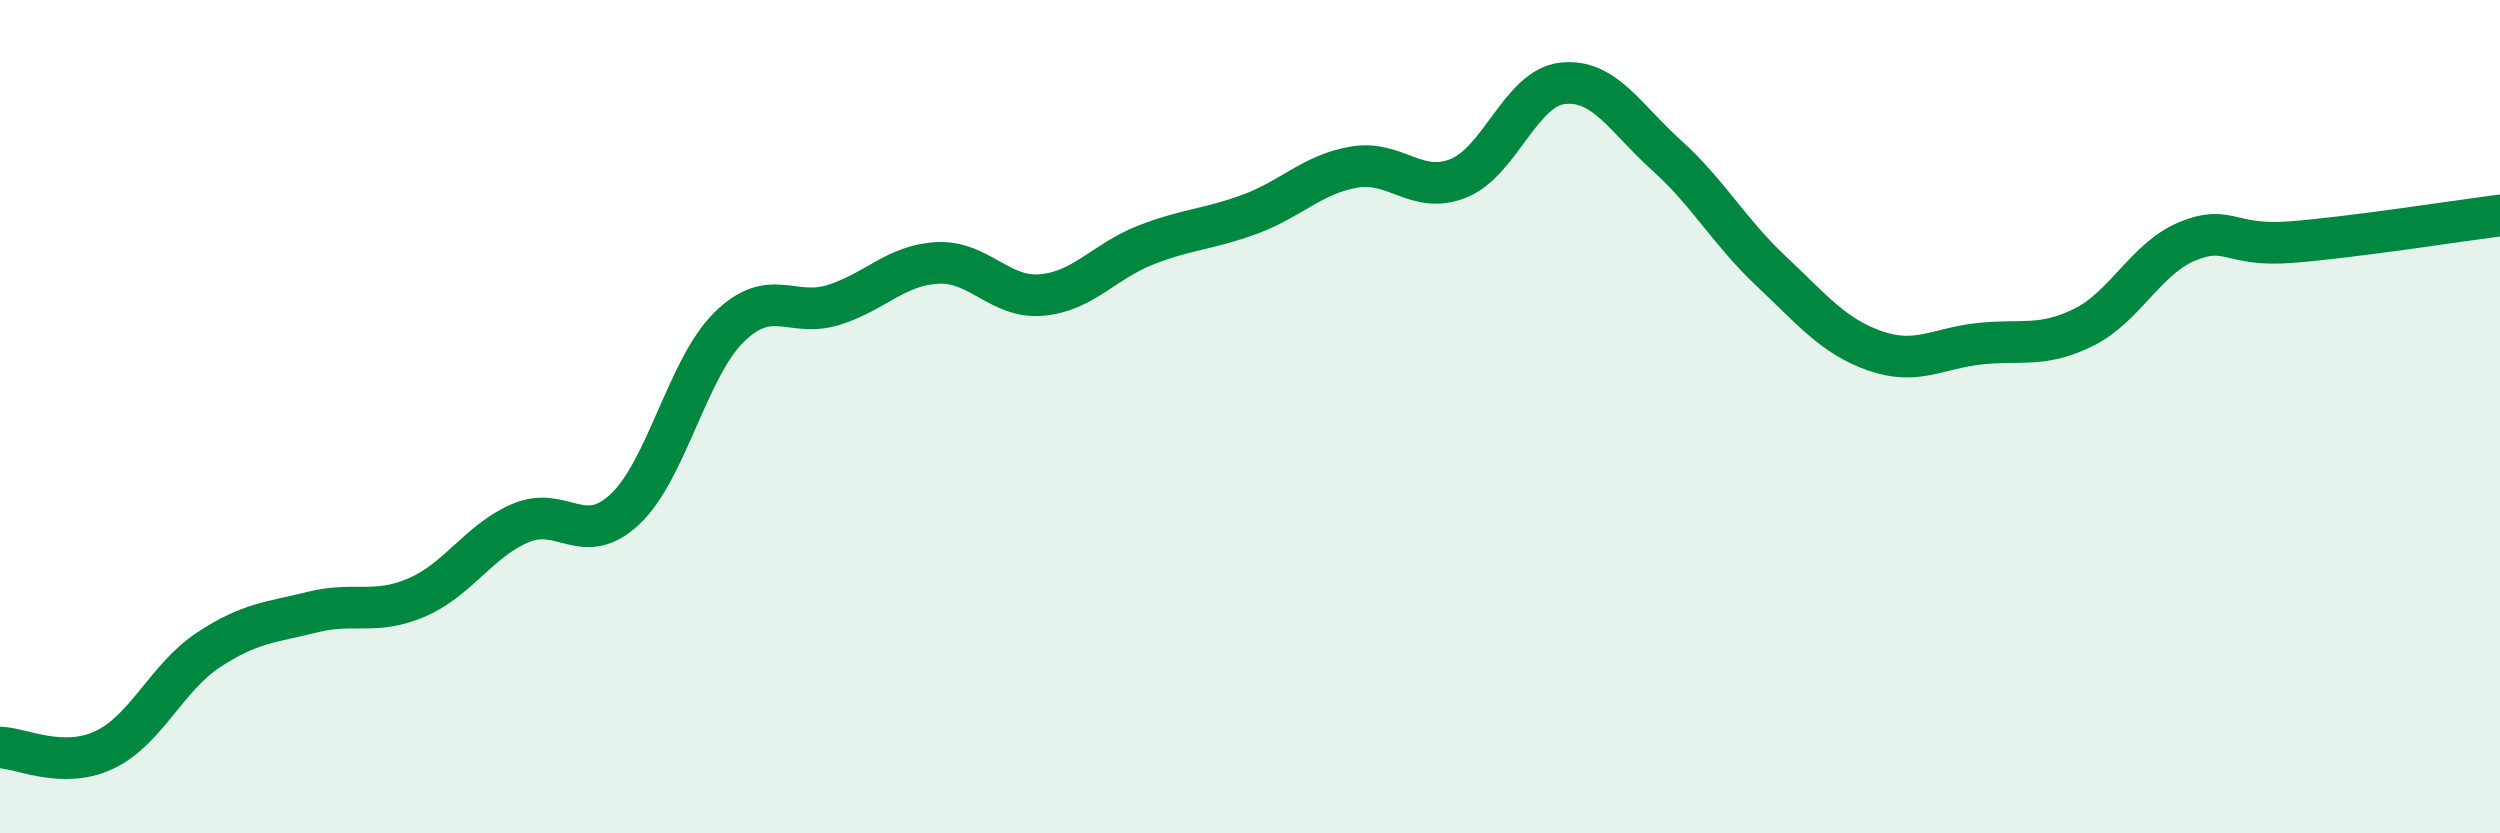
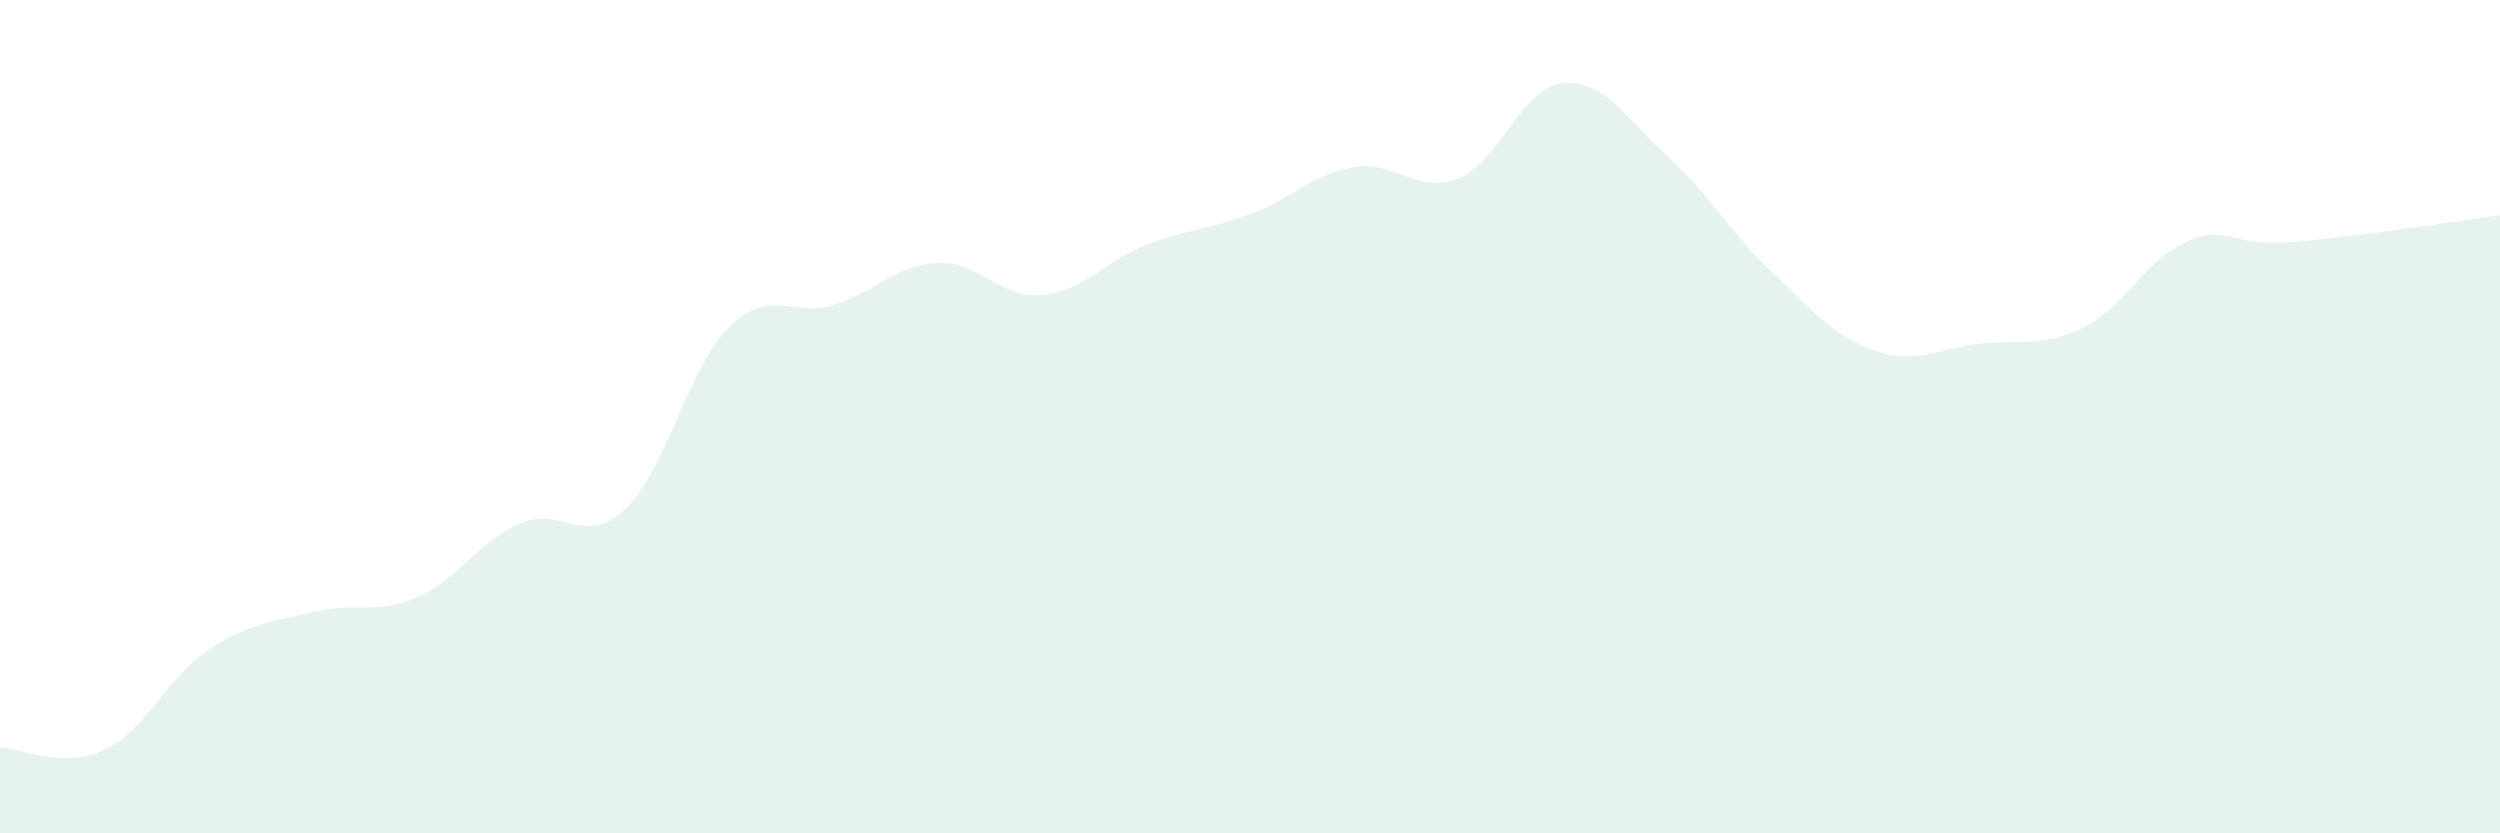
<svg xmlns="http://www.w3.org/2000/svg" width="60" height="20" viewBox="0 0 60 20">
  <path d="M 0,17.94 C 0.5,17.95 1.5,18.47 2.5,18 C 3.5,17.53 4,16.26 5,15.6 C 6,14.94 6.5,14.94 7.5,14.69 C 8.5,14.44 9,14.77 10,14.34 C 11,13.91 11.5,12.97 12.5,12.55 C 13.5,12.13 14,13.16 15,12.22 C 16,11.28 16.5,8.83 17.5,7.85 C 18.5,6.87 19,7.63 20,7.32 C 21,7.01 21.5,6.36 22.5,6.31 C 23.5,6.26 24,7.17 25,7.08 C 26,6.99 26.5,6.27 27.5,5.88 C 28.5,5.49 29,5.51 30,5.14 C 31,4.77 31.5,4.18 32.5,4.01 C 33.5,3.84 34,4.68 35,4.28 C 36,3.88 36.5,2.11 37.5,2 C 38.5,1.89 39,2.83 40,3.73 C 41,4.63 41.5,5.56 42.5,6.5 C 43.5,7.44 44,8.07 45,8.42 C 46,8.77 46.5,8.36 47.5,8.25 C 48.5,8.14 49,8.35 50,7.86 C 51,7.37 51.5,6.2 52.5,5.79 C 53.5,5.38 53.5,5.93 55,5.81 C 56.5,5.69 59,5.3 60,5.17L60 20L0 20Z" fill="#008740" opacity="0.1" stroke-linecap="round" stroke-linejoin="round" />
-   <path d="M 0,17.94 C 0.5,17.95 1.5,18.47 2.5,18 C 3.5,17.53 4,16.26 5,15.6 C 6,14.94 6.5,14.94 7.5,14.69 C 8.5,14.44 9,14.77 10,14.34 C 11,13.91 11.5,12.97 12.5,12.55 C 13.5,12.13 14,13.16 15,12.22 C 16,11.28 16.5,8.83 17.5,7.85 C 18.5,6.87 19,7.63 20,7.32 C 21,7.01 21.5,6.36 22.5,6.31 C 23.5,6.26 24,7.17 25,7.08 C 26,6.99 26.5,6.27 27.5,5.88 C 28.5,5.49 29,5.51 30,5.14 C 31,4.77 31.5,4.18 32.5,4.01 C 33.5,3.84 34,4.68 35,4.28 C 36,3.88 36.5,2.11 37.5,2 C 38.5,1.89 39,2.83 40,3.73 C 41,4.63 41.5,5.56 42.5,6.5 C 43.5,7.44 44,8.07 45,8.42 C 46,8.77 46.5,8.36 47.5,8.25 C 48.5,8.14 49,8.35 50,7.86 C 51,7.37 51.5,6.2 52.5,5.79 C 53.5,5.38 53.5,5.93 55,5.81 C 56.5,5.69 59,5.3 60,5.17" stroke="#008740" stroke-width="1" fill="none" stroke-linecap="round" stroke-linejoin="round" />
</svg>